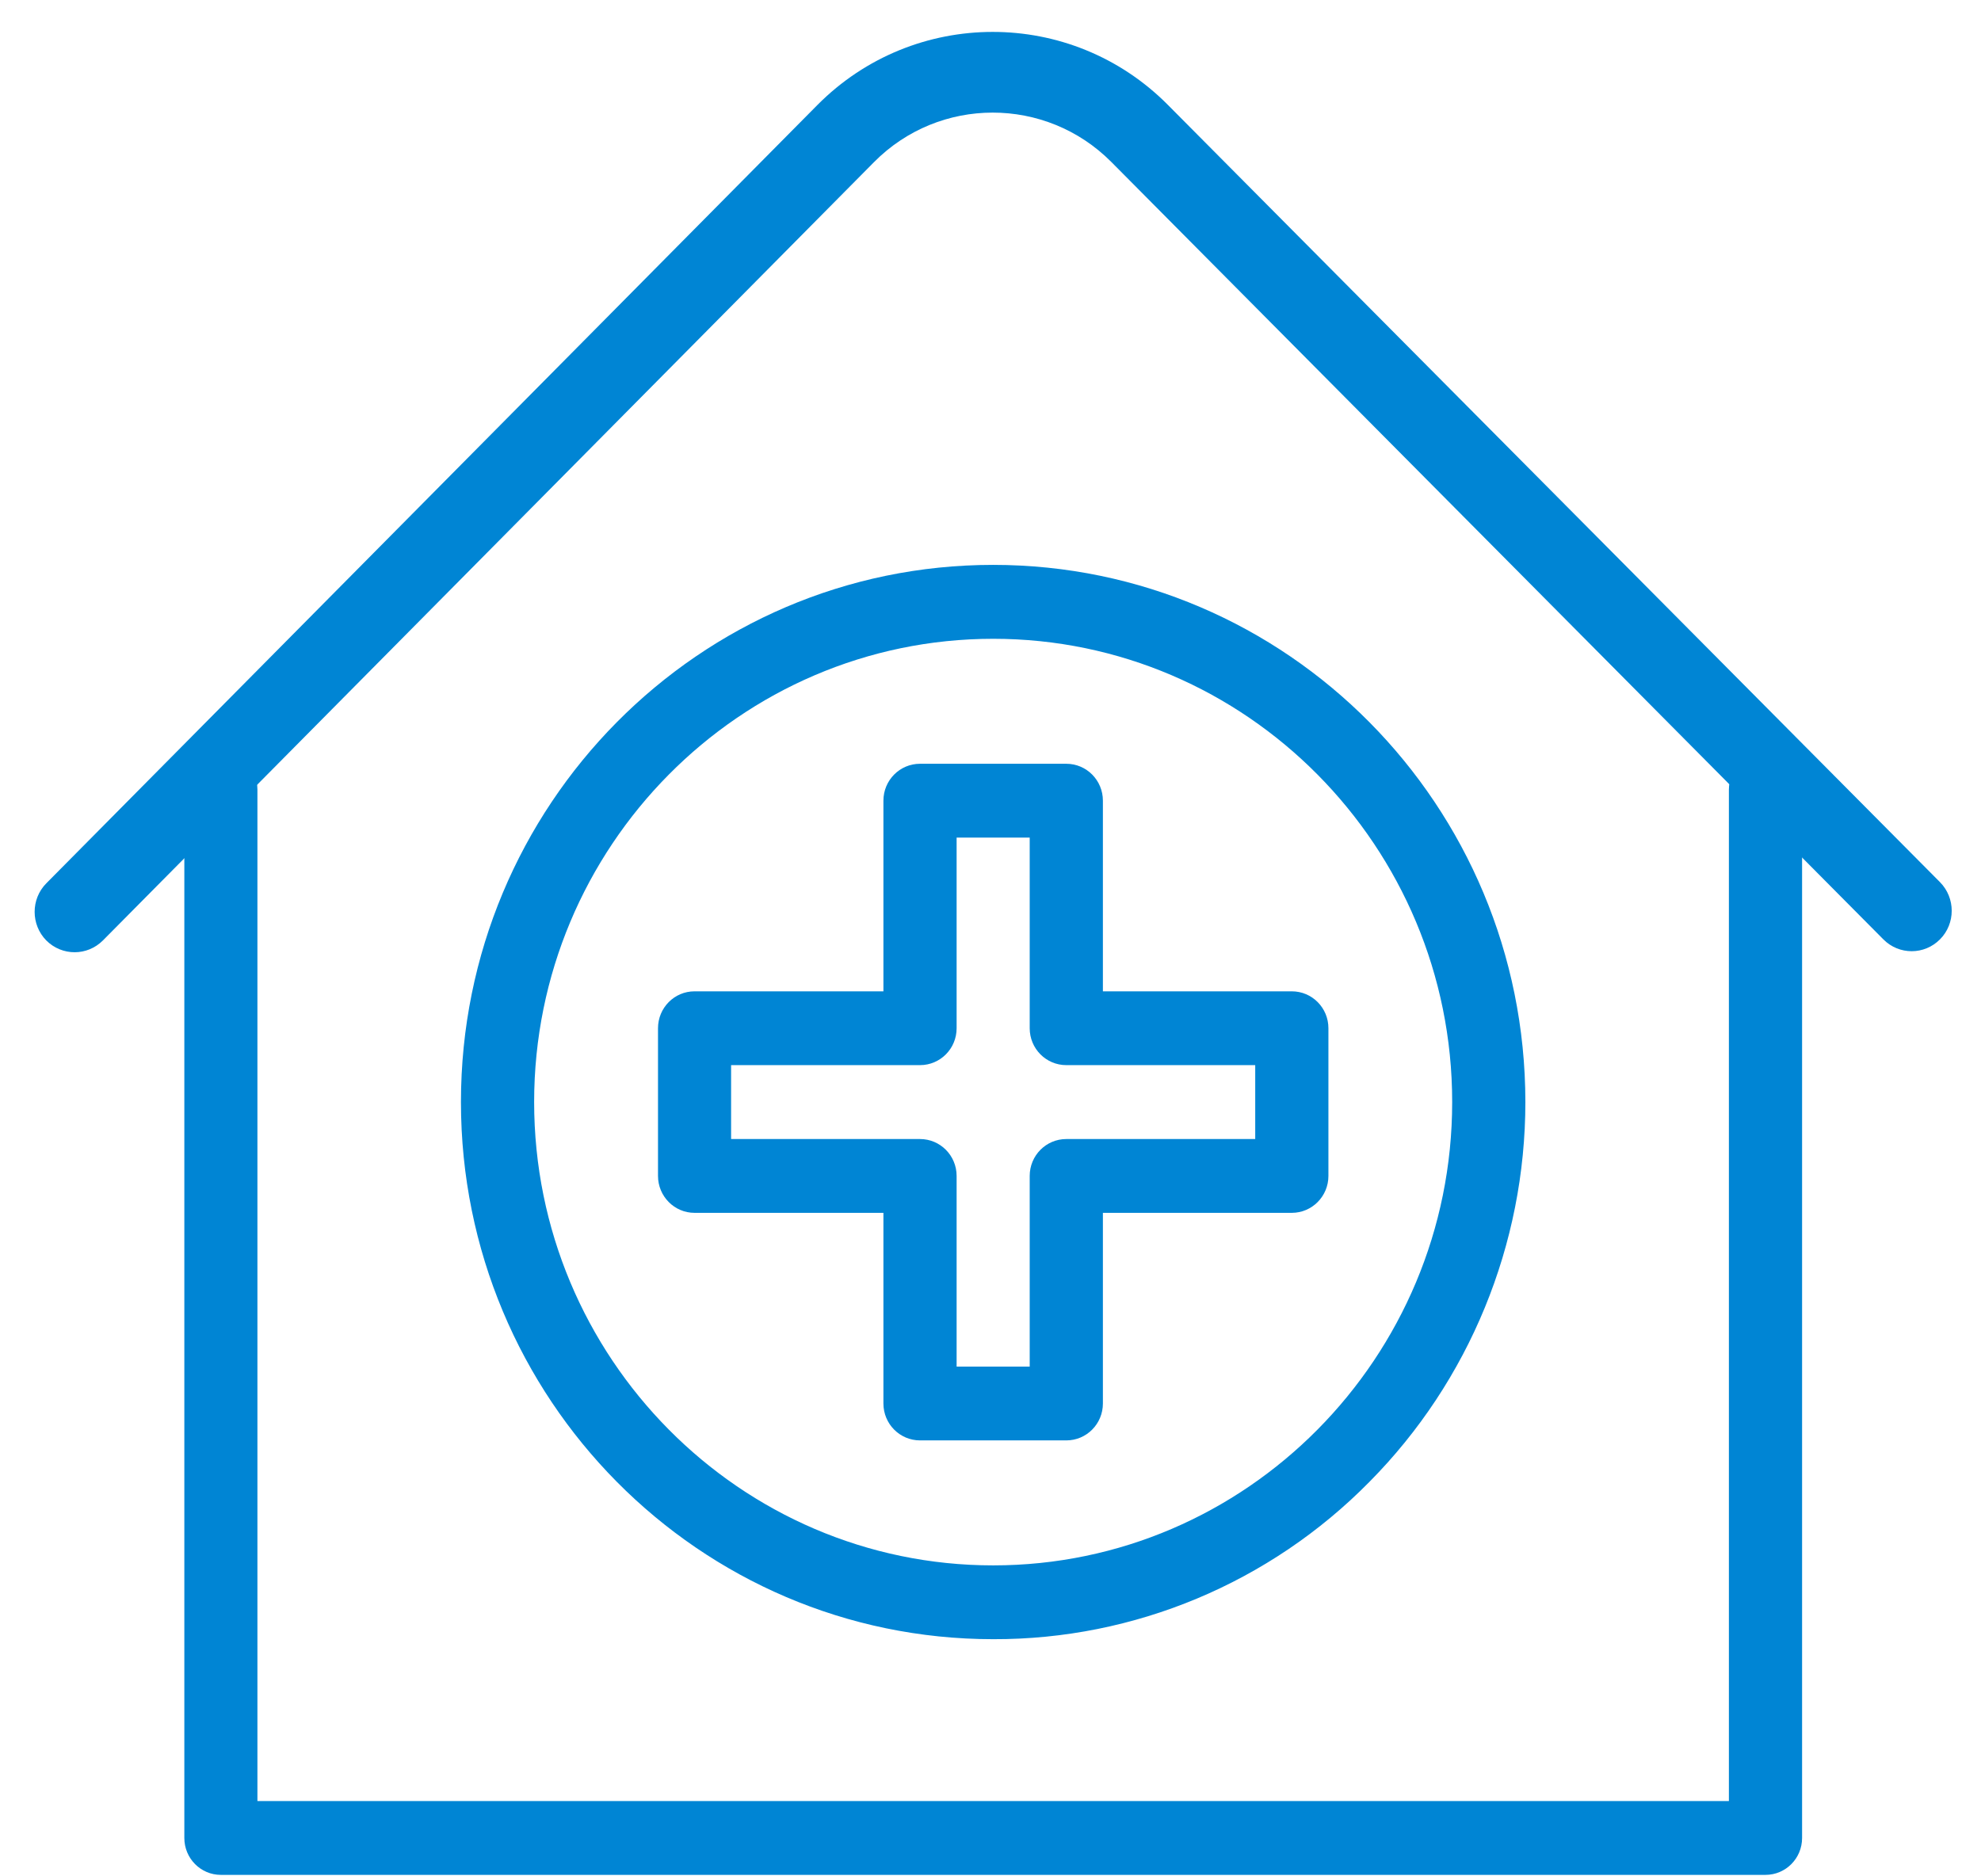
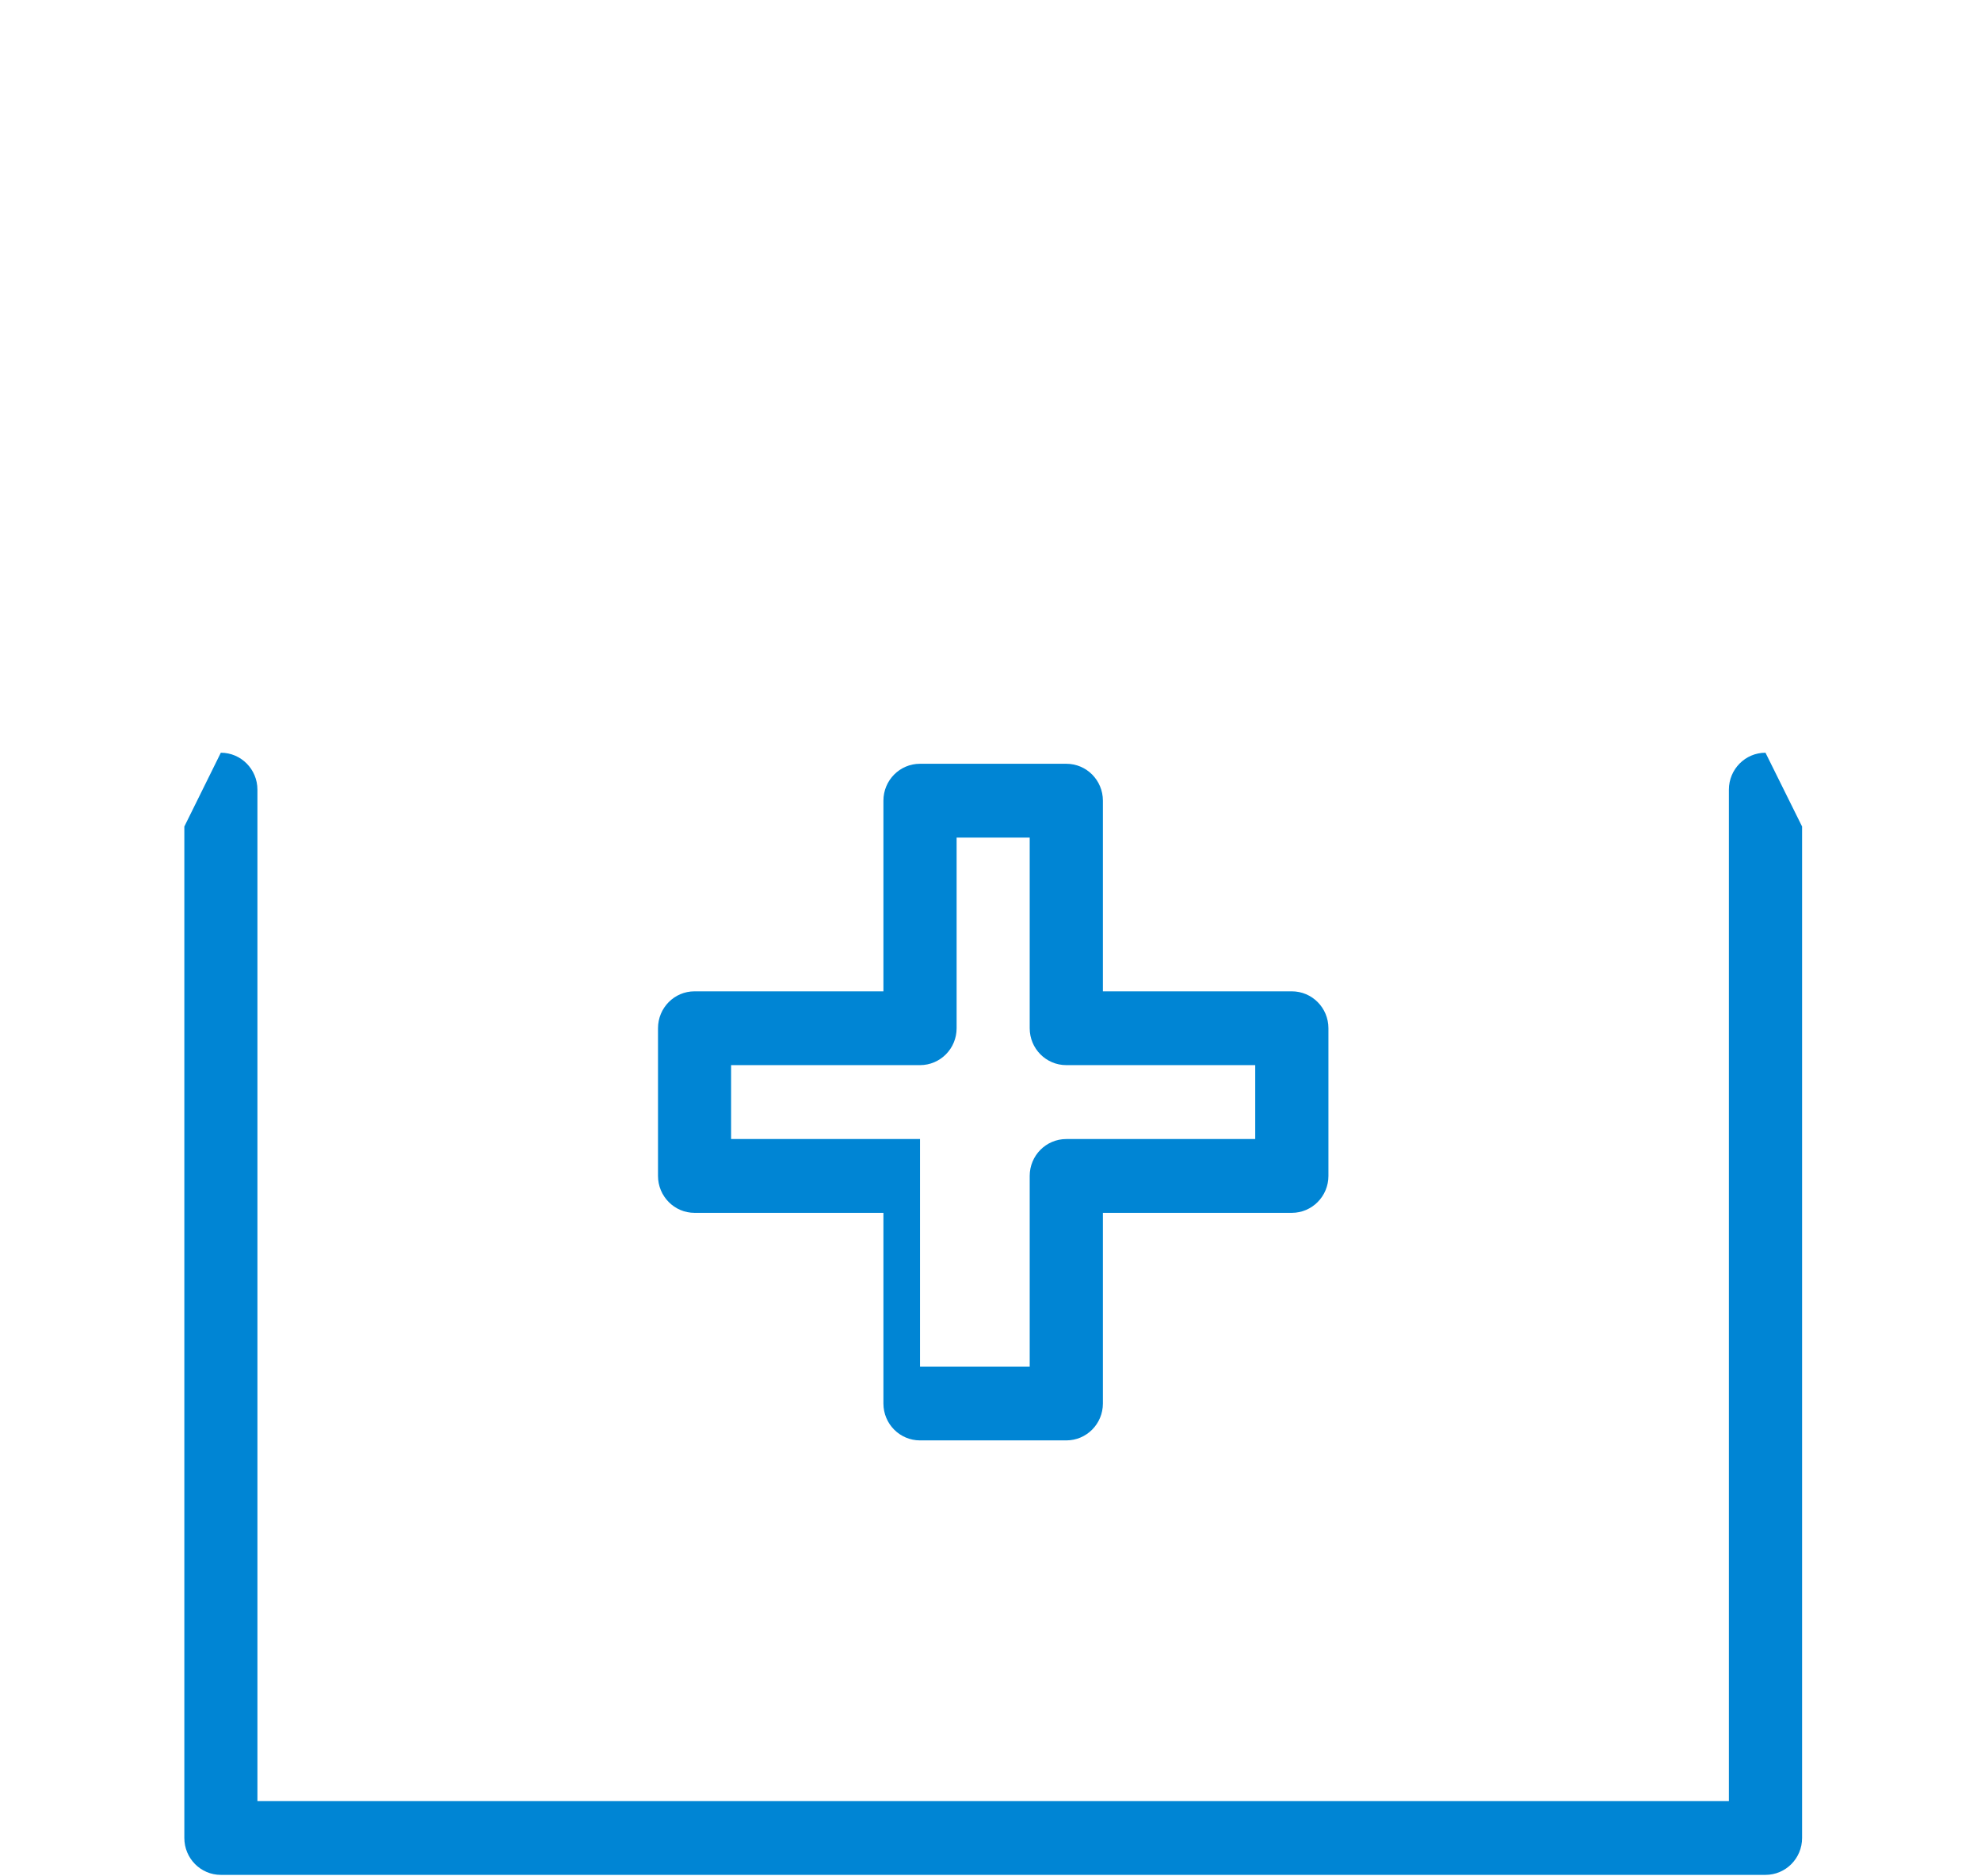
<svg xmlns="http://www.w3.org/2000/svg" width="19" height="18" viewBox="0 0 19 18" fill="none">
-   <path d="M9.526 15.725C6.707 15.725 4.421 13.418 4.421 10.572C4.421 7.726 6.706 5.419 9.525 5.419C12.344 5.419 14.629 7.726 14.63 10.572C14.63 11.938 14.092 13.249 13.134 14.216C12.18 15.185 10.88 15.729 9.526 15.725ZM9.526 6.128C7.098 6.128 5.123 8.122 5.123 10.572C5.123 13.023 7.098 15.017 9.526 15.017C11.953 15.017 13.928 13.023 13.928 10.572C13.928 8.122 11.953 6.128 9.526 6.128Z" fill="#0085D4" />
-   <path d="M10.227 13.818H8.824C8.63 13.818 8.473 13.66 8.473 13.464V11.635H6.661C6.468 11.635 6.311 11.476 6.311 11.281V9.864C6.311 9.668 6.468 9.51 6.661 9.51H8.473V7.681C8.473 7.485 8.63 7.327 8.824 7.327H10.227C10.421 7.327 10.578 7.485 10.578 7.681V9.51H12.39C12.584 9.51 12.741 9.668 12.741 9.864V11.281C12.741 11.476 12.584 11.635 12.39 11.635H10.578V13.464C10.578 13.66 10.421 13.818 10.227 13.818ZM9.175 13.11H9.876V11.281C9.876 11.085 10.033 10.927 10.227 10.927H12.039V10.218H10.227C10.033 10.218 9.876 10.06 9.876 9.864V8.035H9.175V9.864C9.175 10.06 9.018 10.218 8.824 10.218H7.012V10.927H8.824C9.018 10.927 9.175 11.085 9.175 11.281V13.11Z" fill="#0085D4" />
+   <path d="M10.227 13.818H8.824C8.63 13.818 8.473 13.66 8.473 13.464V11.635H6.661C6.468 11.635 6.311 11.476 6.311 11.281V9.864C6.311 9.668 6.468 9.51 6.661 9.51H8.473V7.681C8.473 7.485 8.63 7.327 8.824 7.327H10.227C10.421 7.327 10.578 7.485 10.578 7.681V9.51H12.39C12.584 9.51 12.741 9.668 12.741 9.864V11.281C12.741 11.476 12.584 11.635 12.39 11.635H10.578V13.464C10.578 13.66 10.421 13.818 10.227 13.818ZM9.175 13.11H9.876V11.281C9.876 11.085 10.033 10.927 10.227 10.927H12.039V10.218H10.227C10.033 10.218 9.876 10.06 9.876 9.864V8.035H9.175V9.864C9.175 10.06 9.018 10.218 8.824 10.218H7.012V10.927H8.824V13.11Z" fill="#0085D4" />
  <path d="M17.284 7.929V17.632C17.284 17.828 17.127 17.986 16.933 17.986H2.118C1.925 17.986 1.768 17.828 1.768 17.632V7.929L2.118 7.221C2.312 7.221 2.469 7.38 2.469 7.575V17.278H16.582V7.575C16.582 7.38 16.739 7.221 16.933 7.221L17.284 7.929Z" fill="#0085D4" />
-   <path d="M0.716 9.135C0.617 9.135 0.519 9.097 0.444 9.022C0.295 8.87 0.295 8.625 0.444 8.474L7.839 1.008C8.766 0.073 10.274 0.072 11.201 1.006L18.607 8.463C18.756 8.614 18.757 8.86 18.607 9.011C18.457 9.163 18.214 9.163 18.064 9.012L10.659 1.554C10.031 0.922 9.009 0.922 8.382 1.556L0.987 9.022C0.912 9.097 0.814 9.135 0.716 9.135V9.135Z" fill="#0085D4" />
</svg>